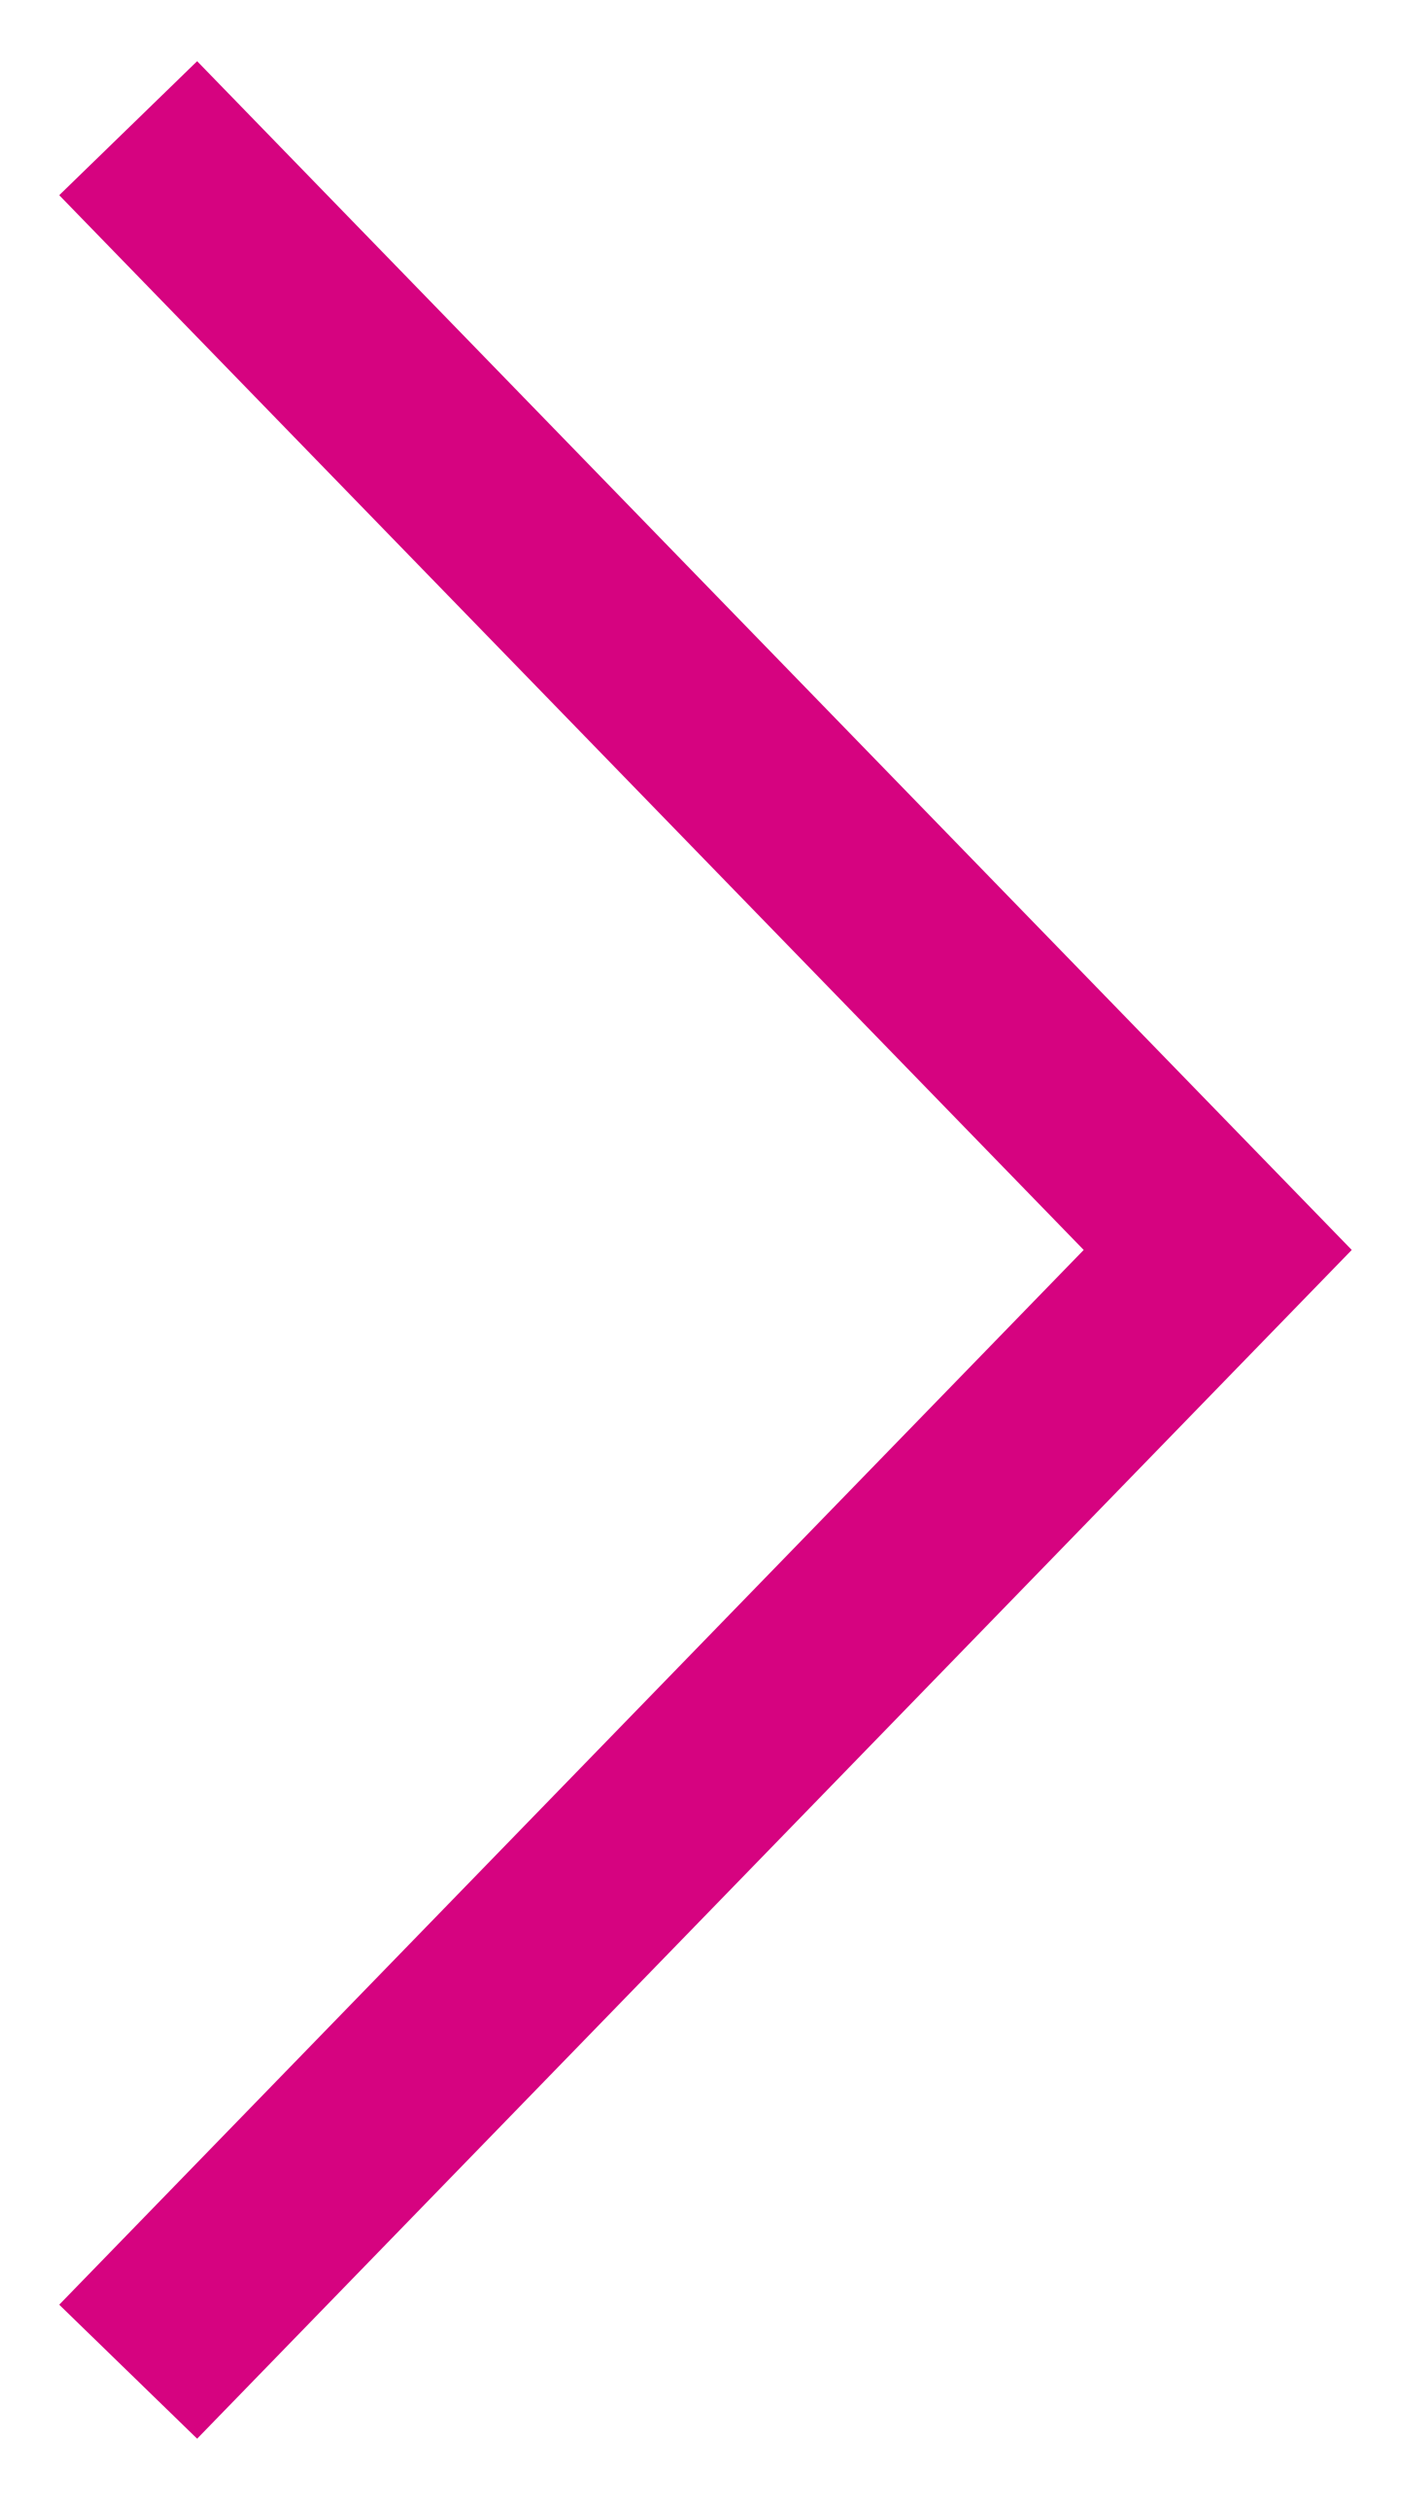
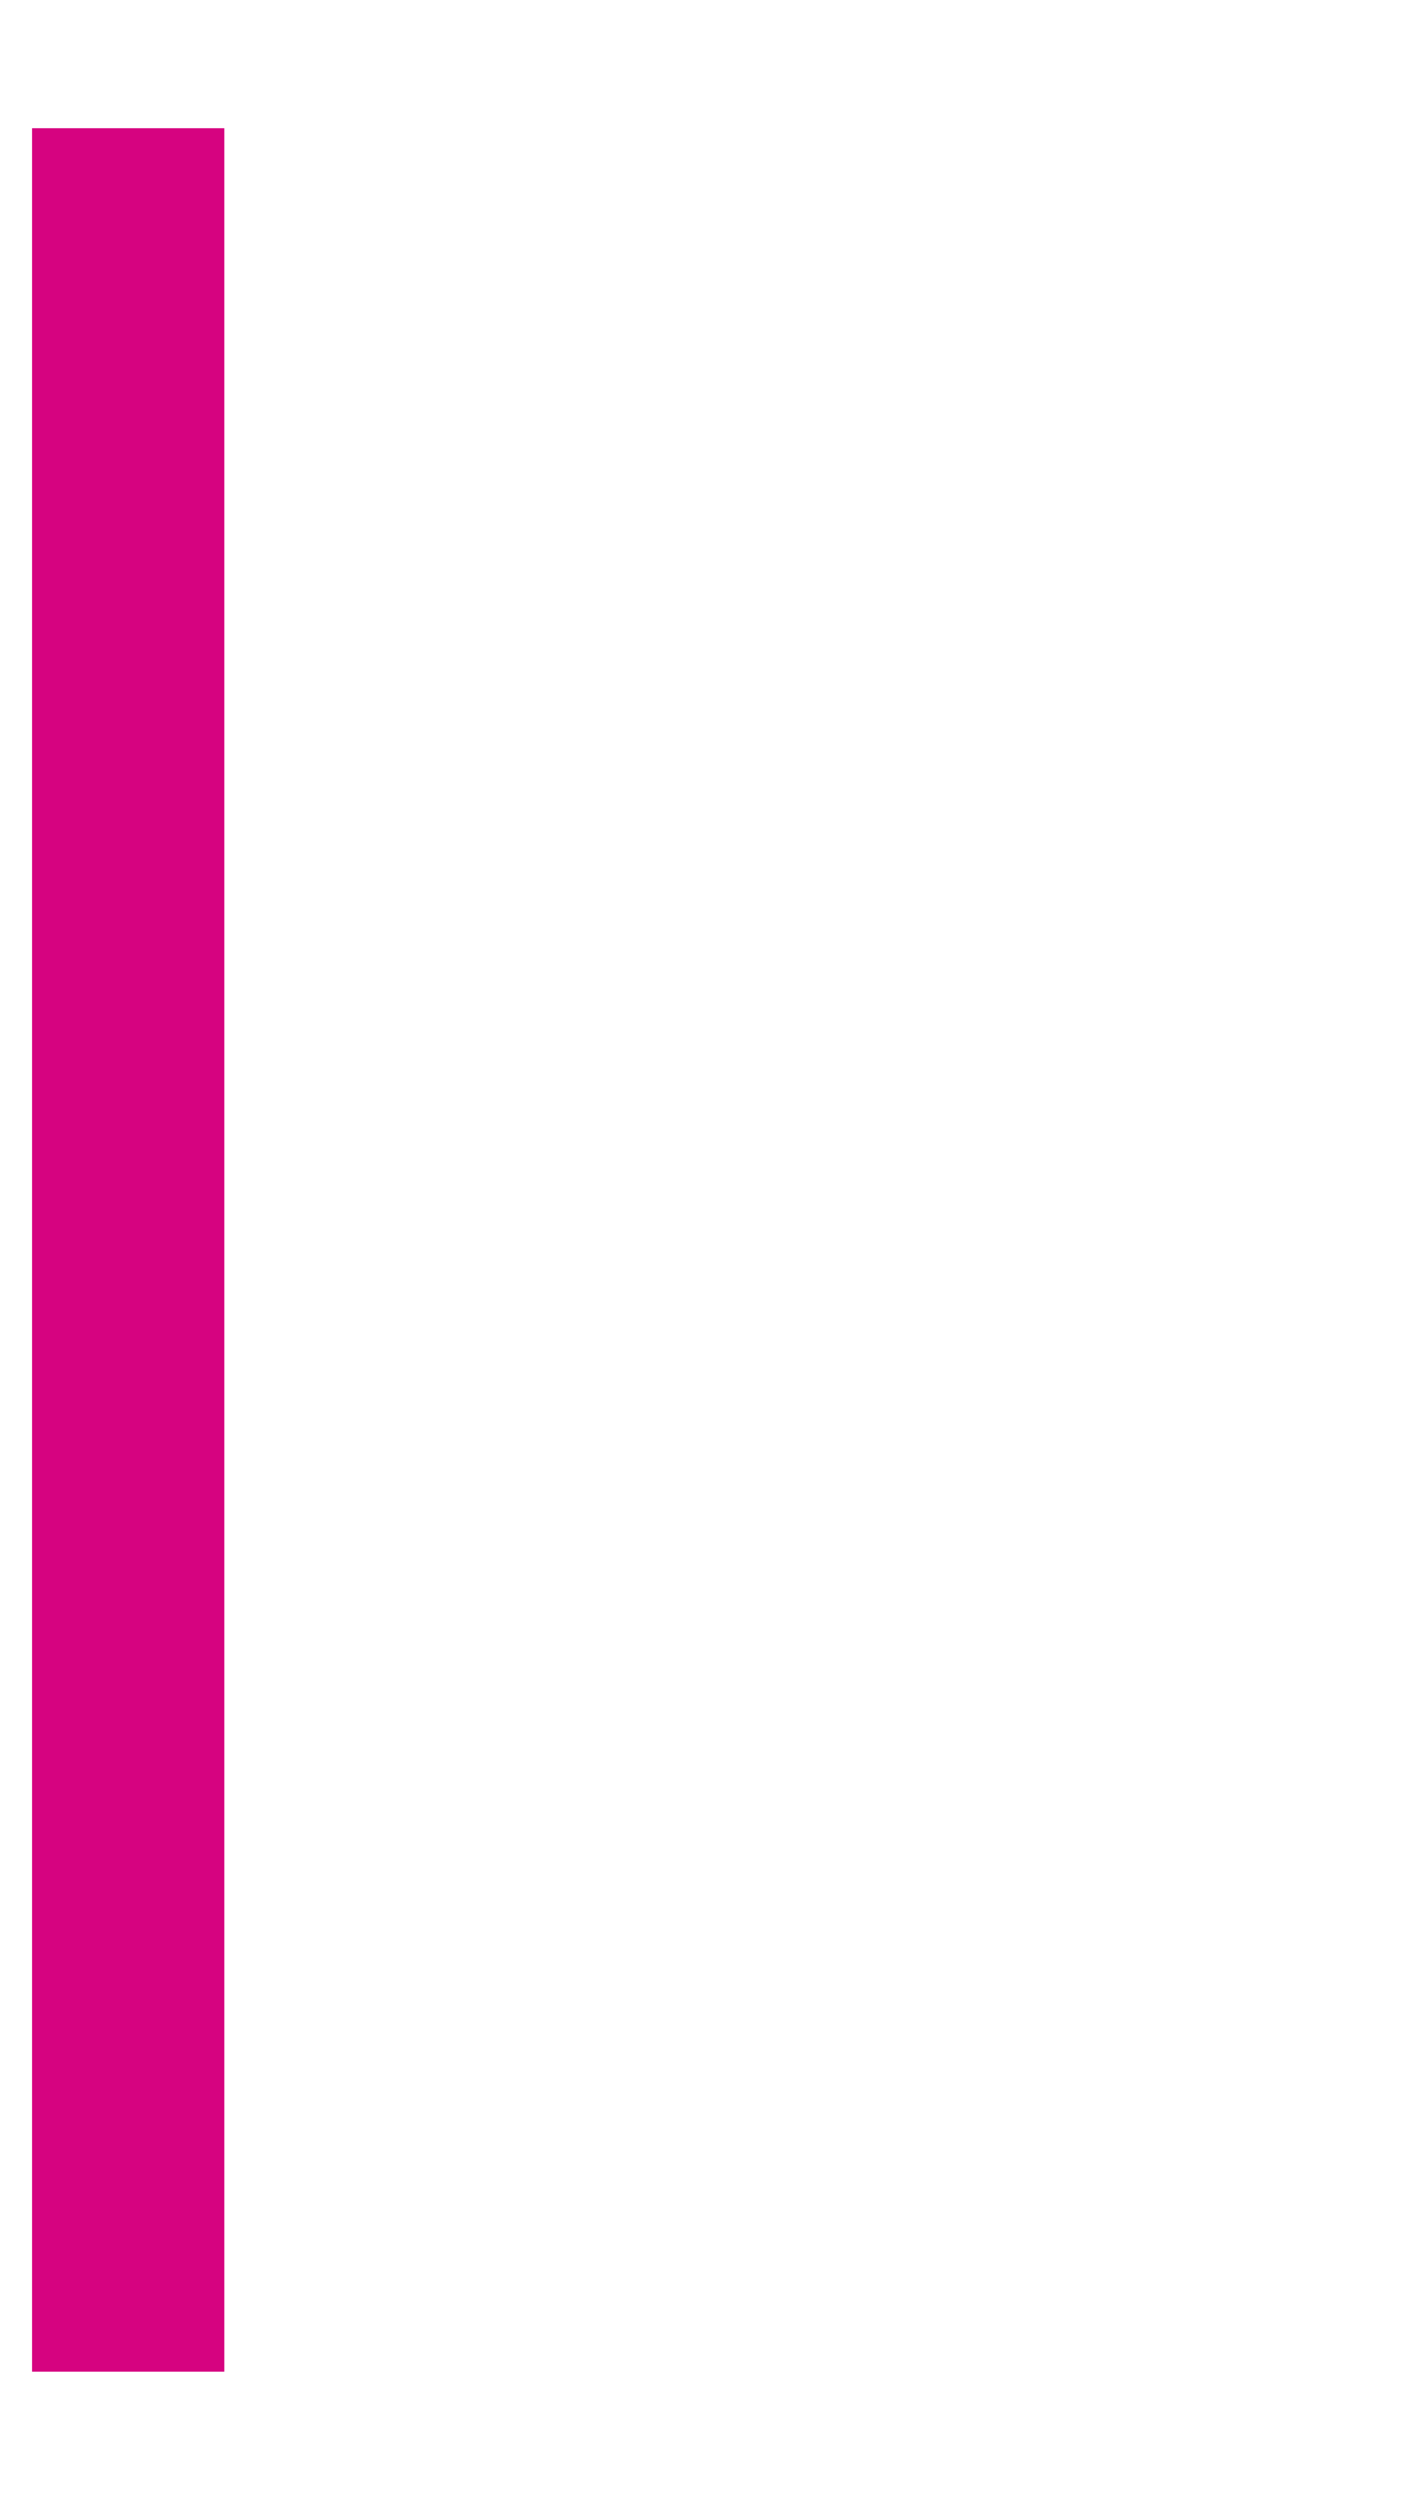
<svg xmlns="http://www.w3.org/2000/svg" width="22" height="39" viewBox="0 0 22 39" fill="none">
-   <path d="M2 2L19 19.5L2 37" stroke="#D60380" stroke-width="3" />
+   <path d="M2 2L2 37" stroke="#D60380" stroke-width="3" />
</svg>